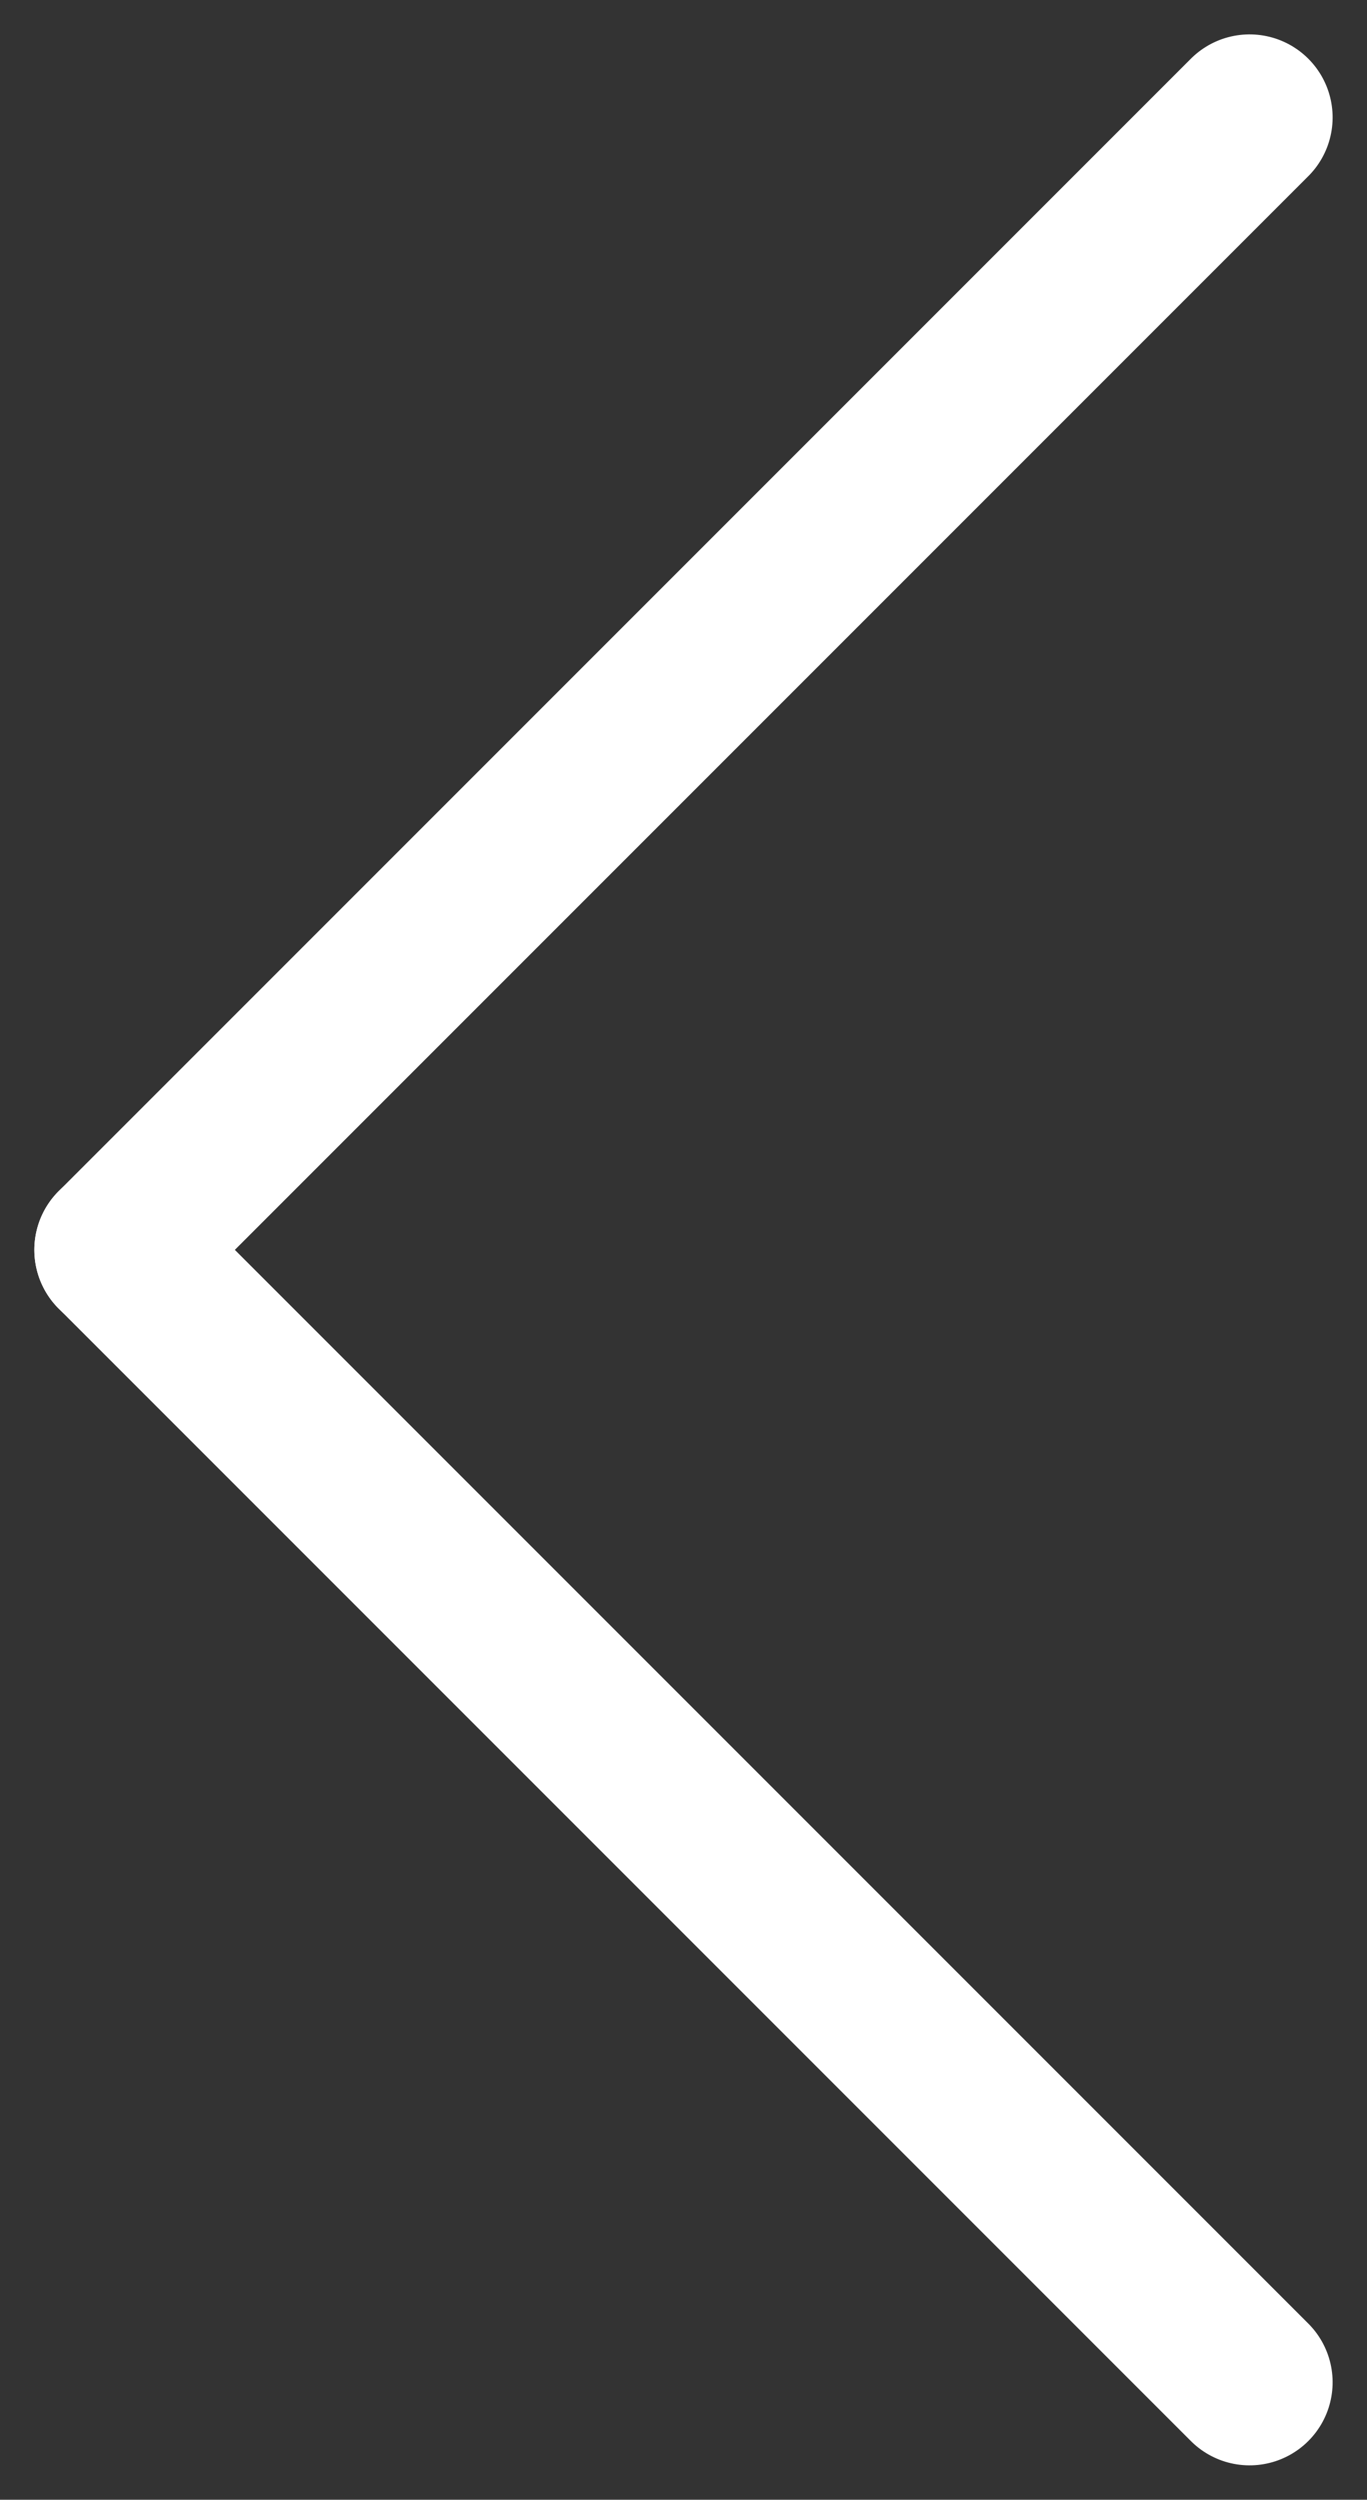
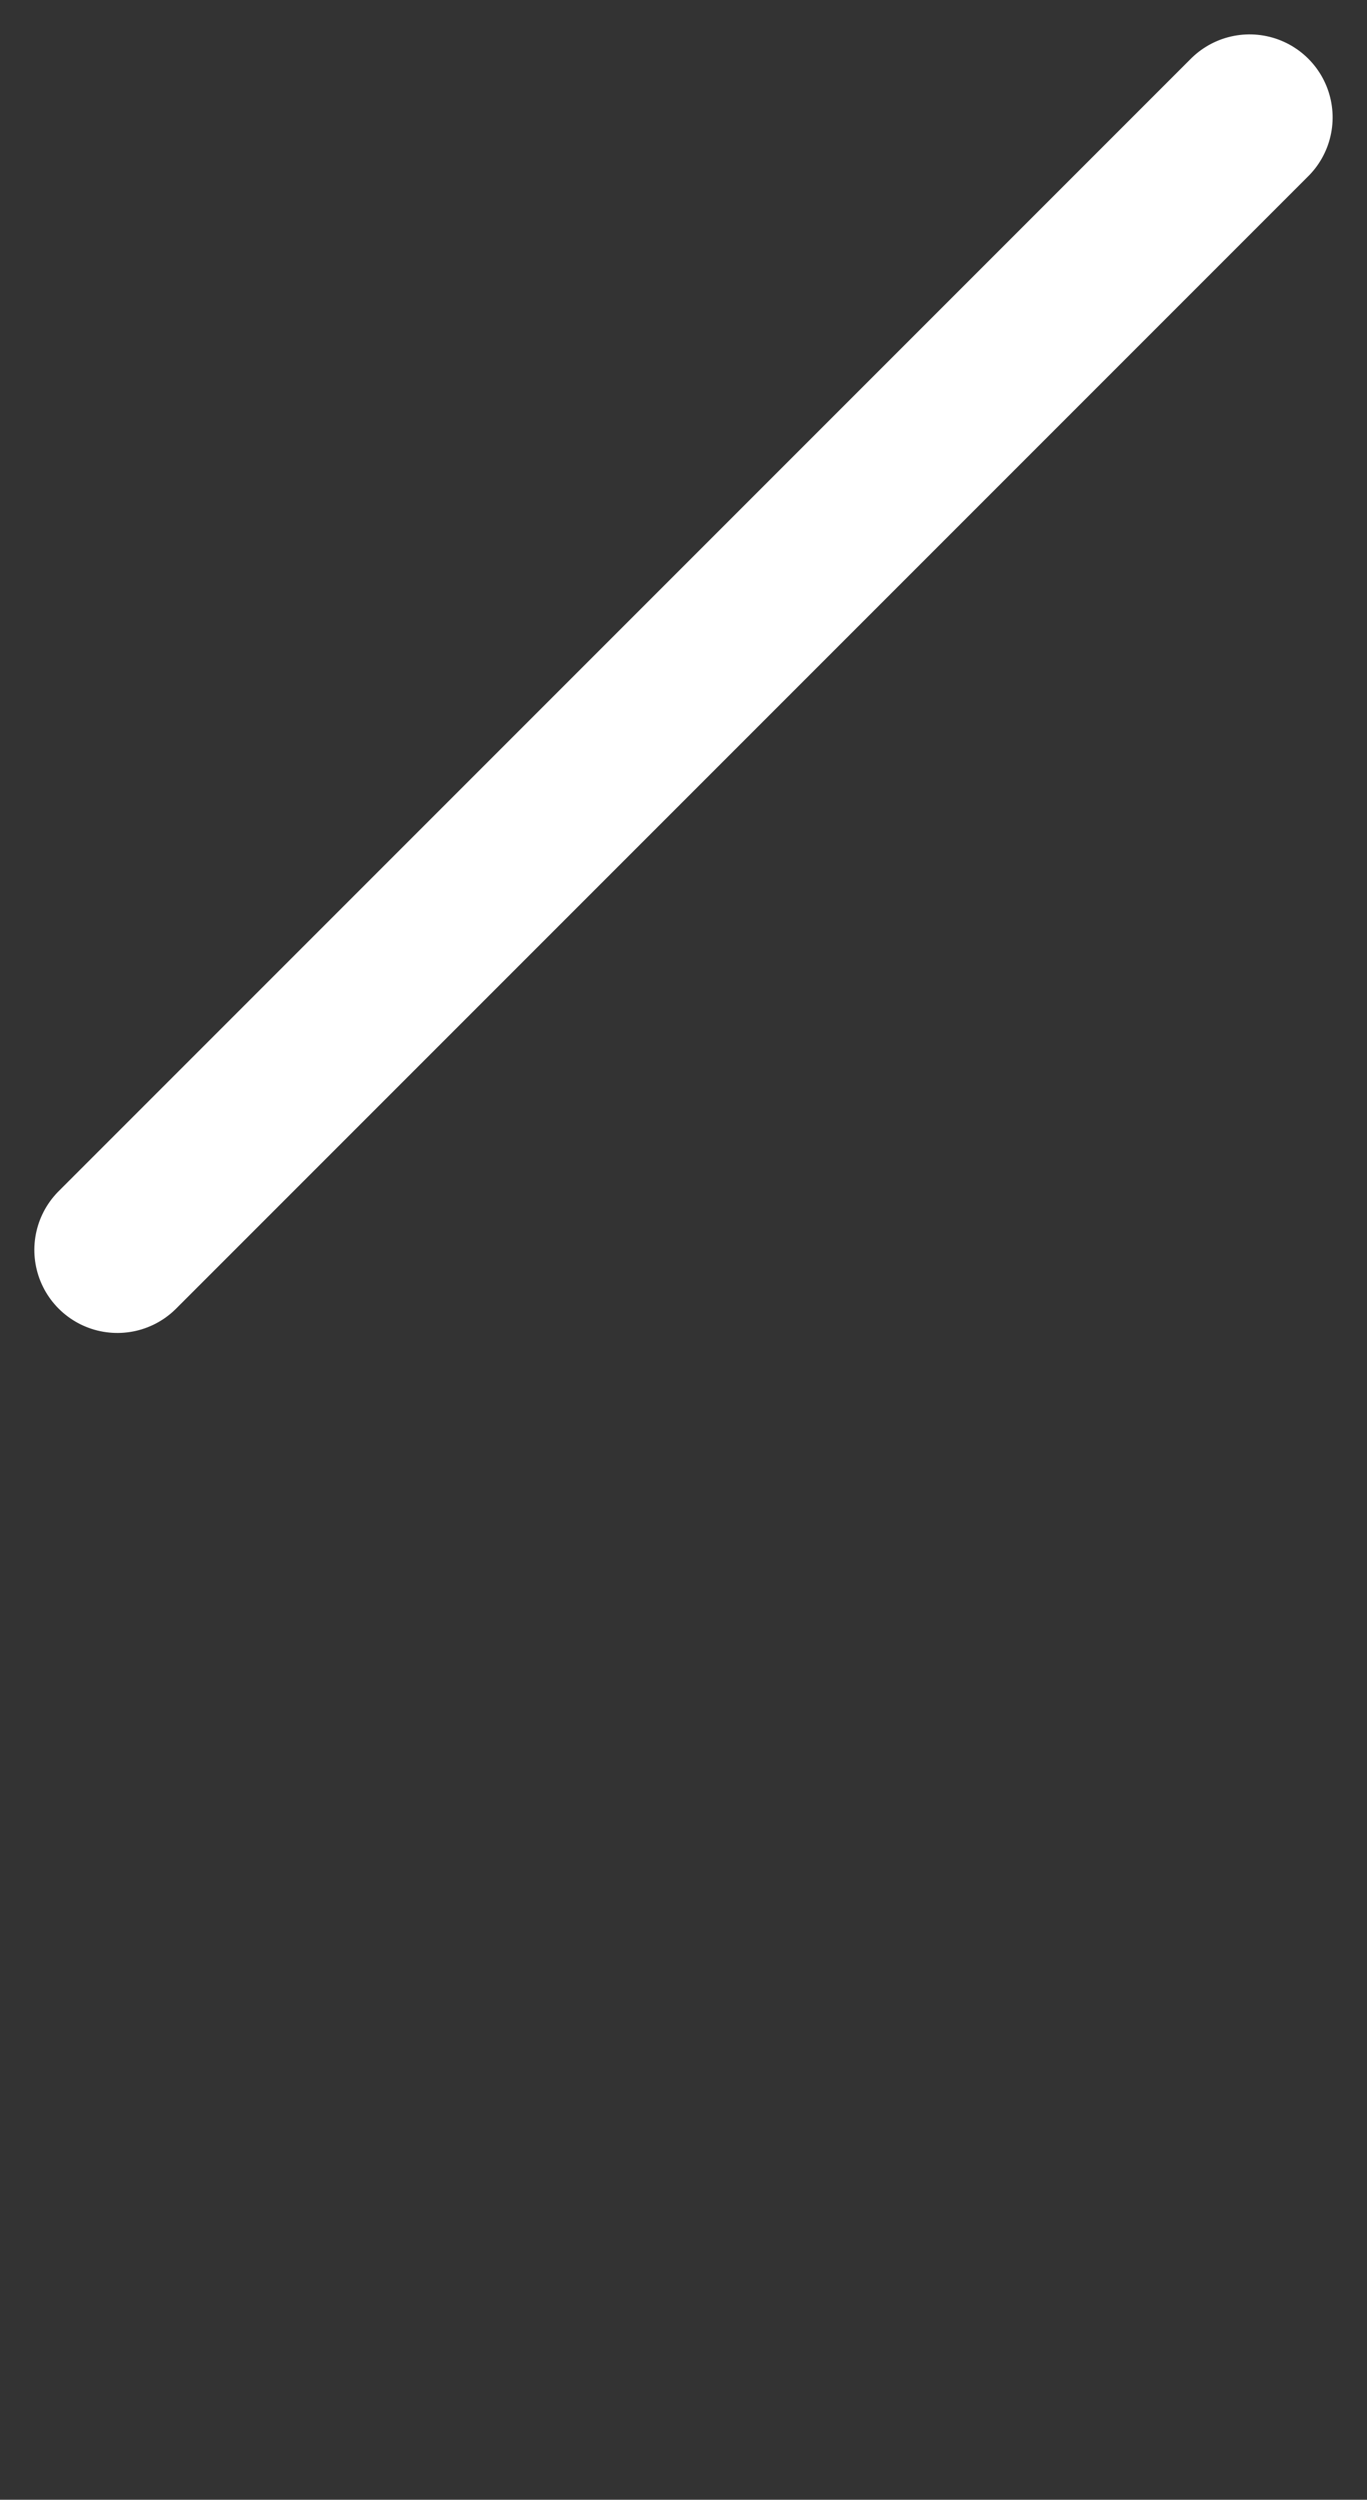
<svg xmlns="http://www.w3.org/2000/svg" width="8.231" height="15.048" viewBox="0 0 8.231 15.048">
  <rect x="0" y="0" width="8.231" height="15.048" fill="#333333" stroke="none" />
  <g id="Group_557" data-name="Group 557" transform="translate(1358.708 973.524) rotate(180)">
    <line id="Line_143" data-name="Line 143" x2="9.641" transform="translate(1351.184 972.817) rotate(-45)" fill="none" stroke="#fff" stroke-linecap="round" stroke-width="1" />
-     <line id="Line_144" data-name="Line 144" x2="9.641" transform="translate(1351.184 959.183) rotate(45)" fill="none" stroke="#fff" stroke-linecap="round" stroke-width="1" />
  </g>
</svg>